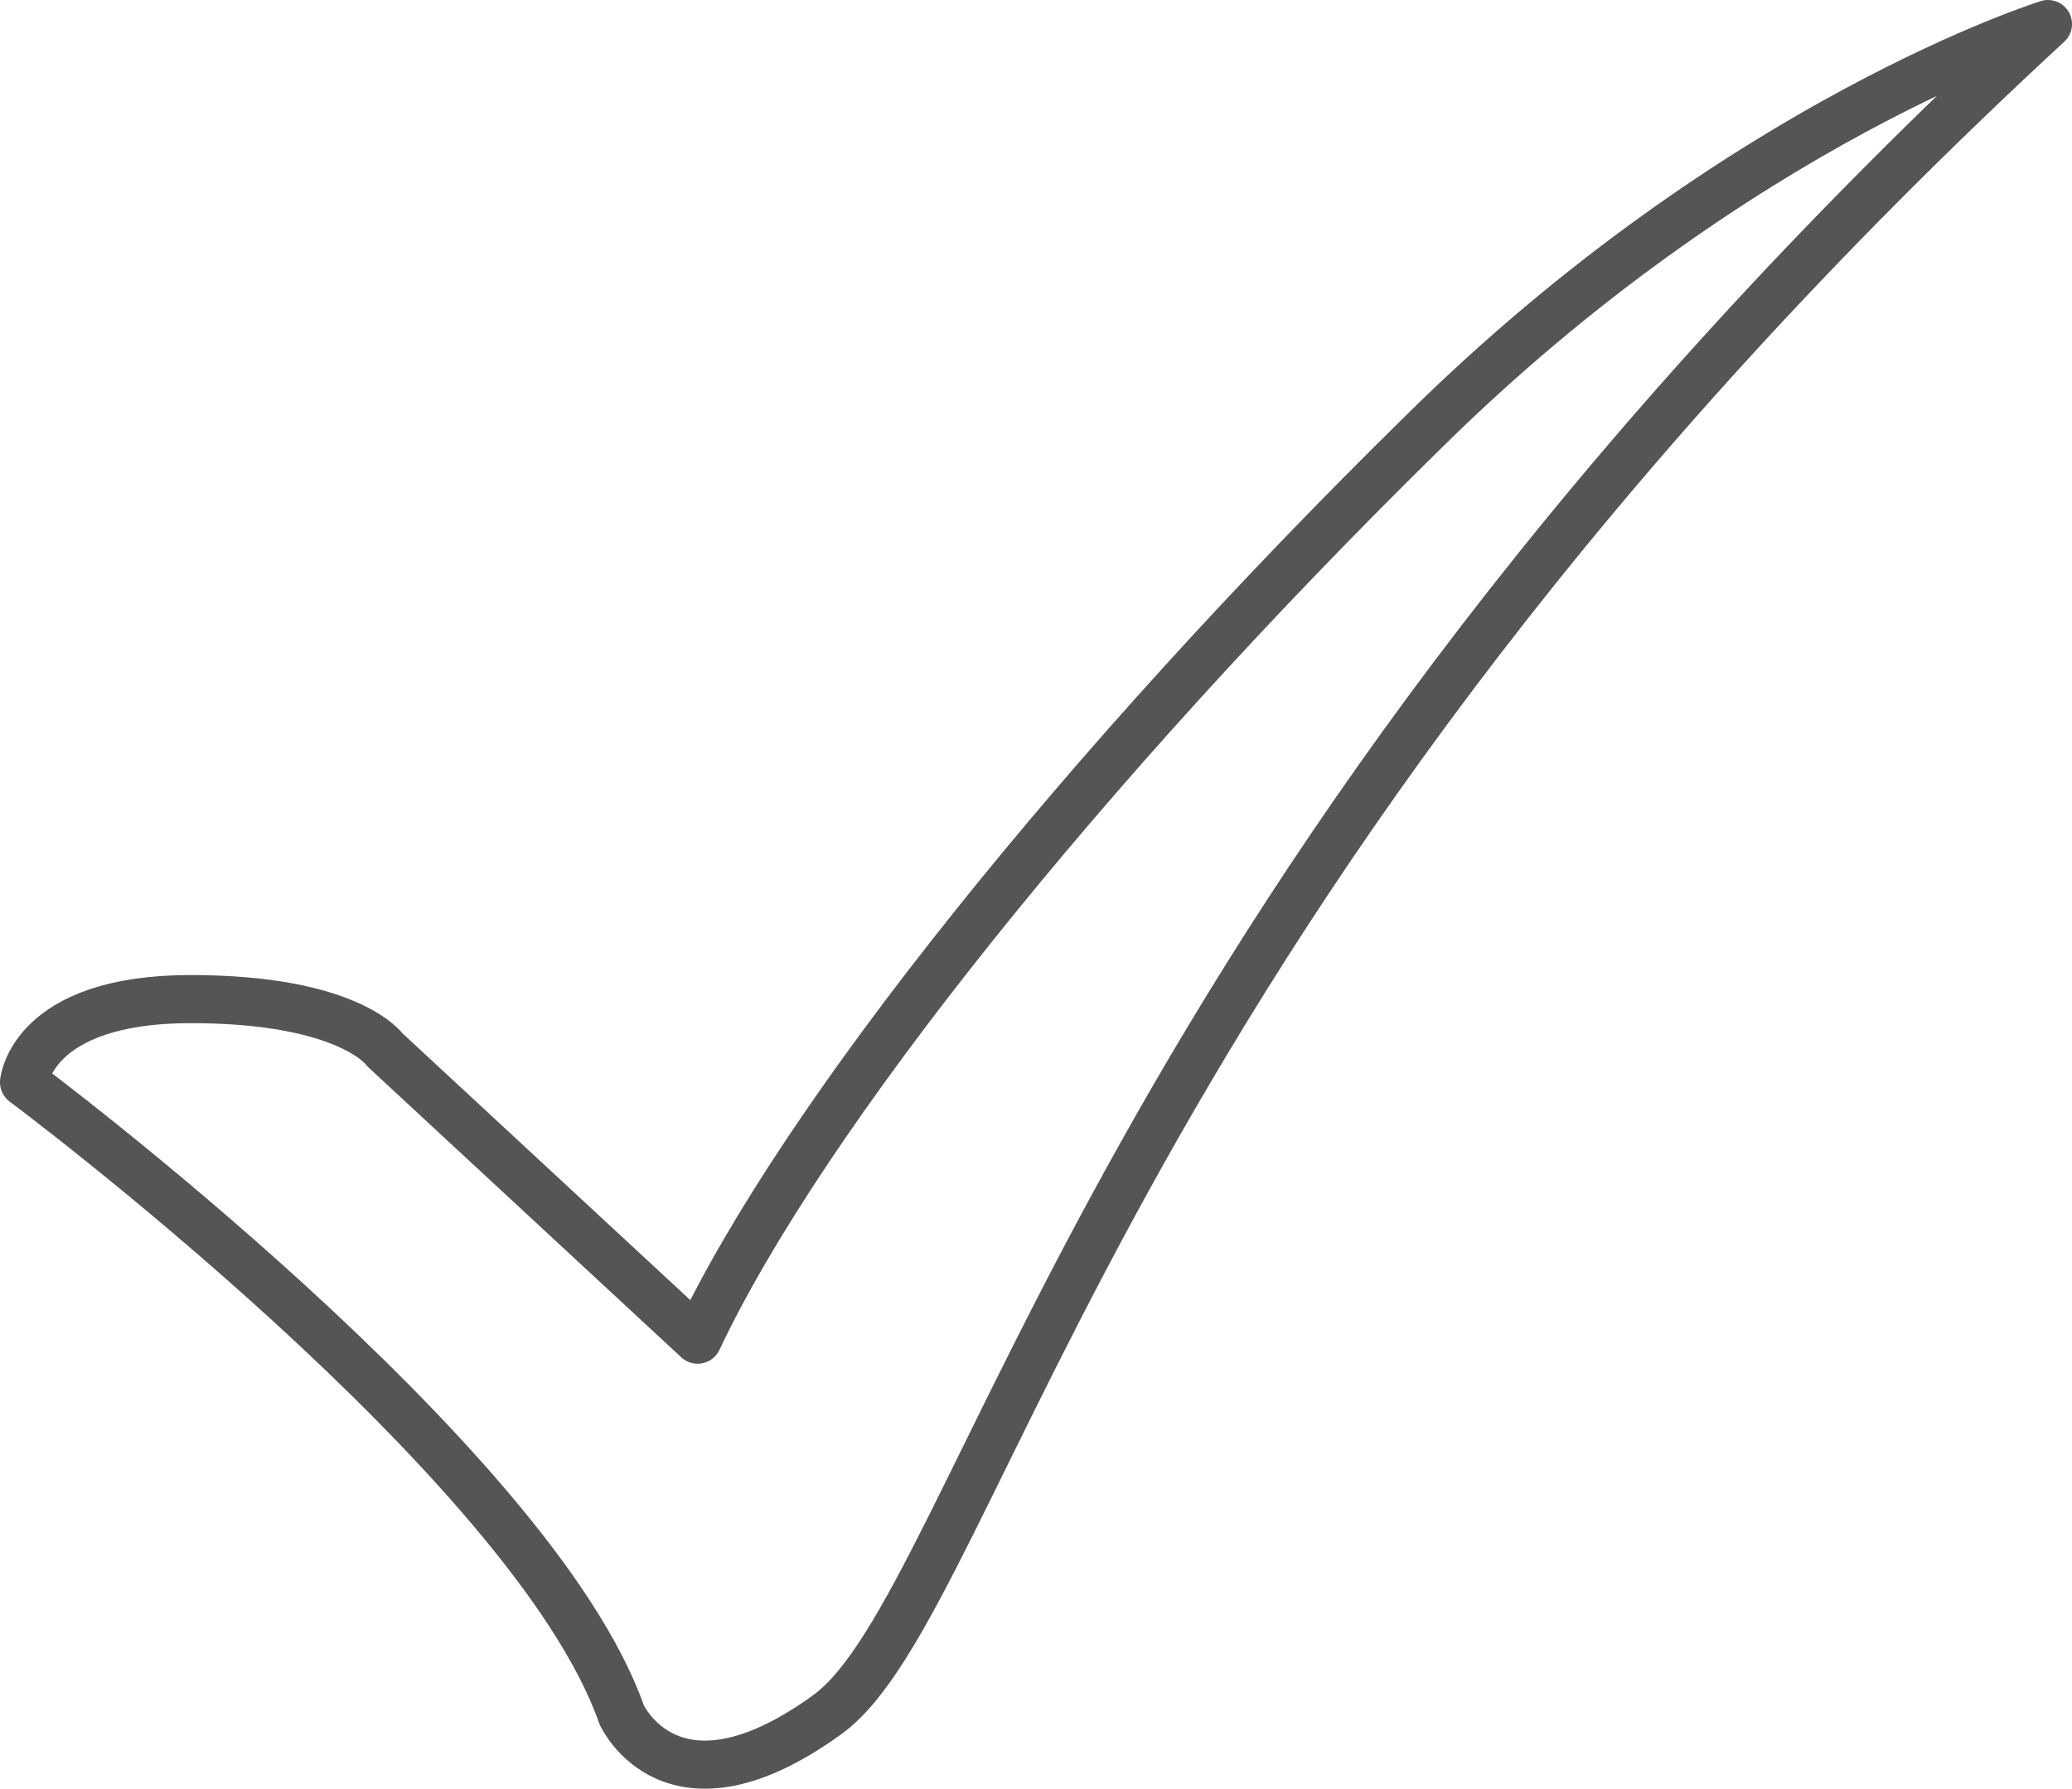
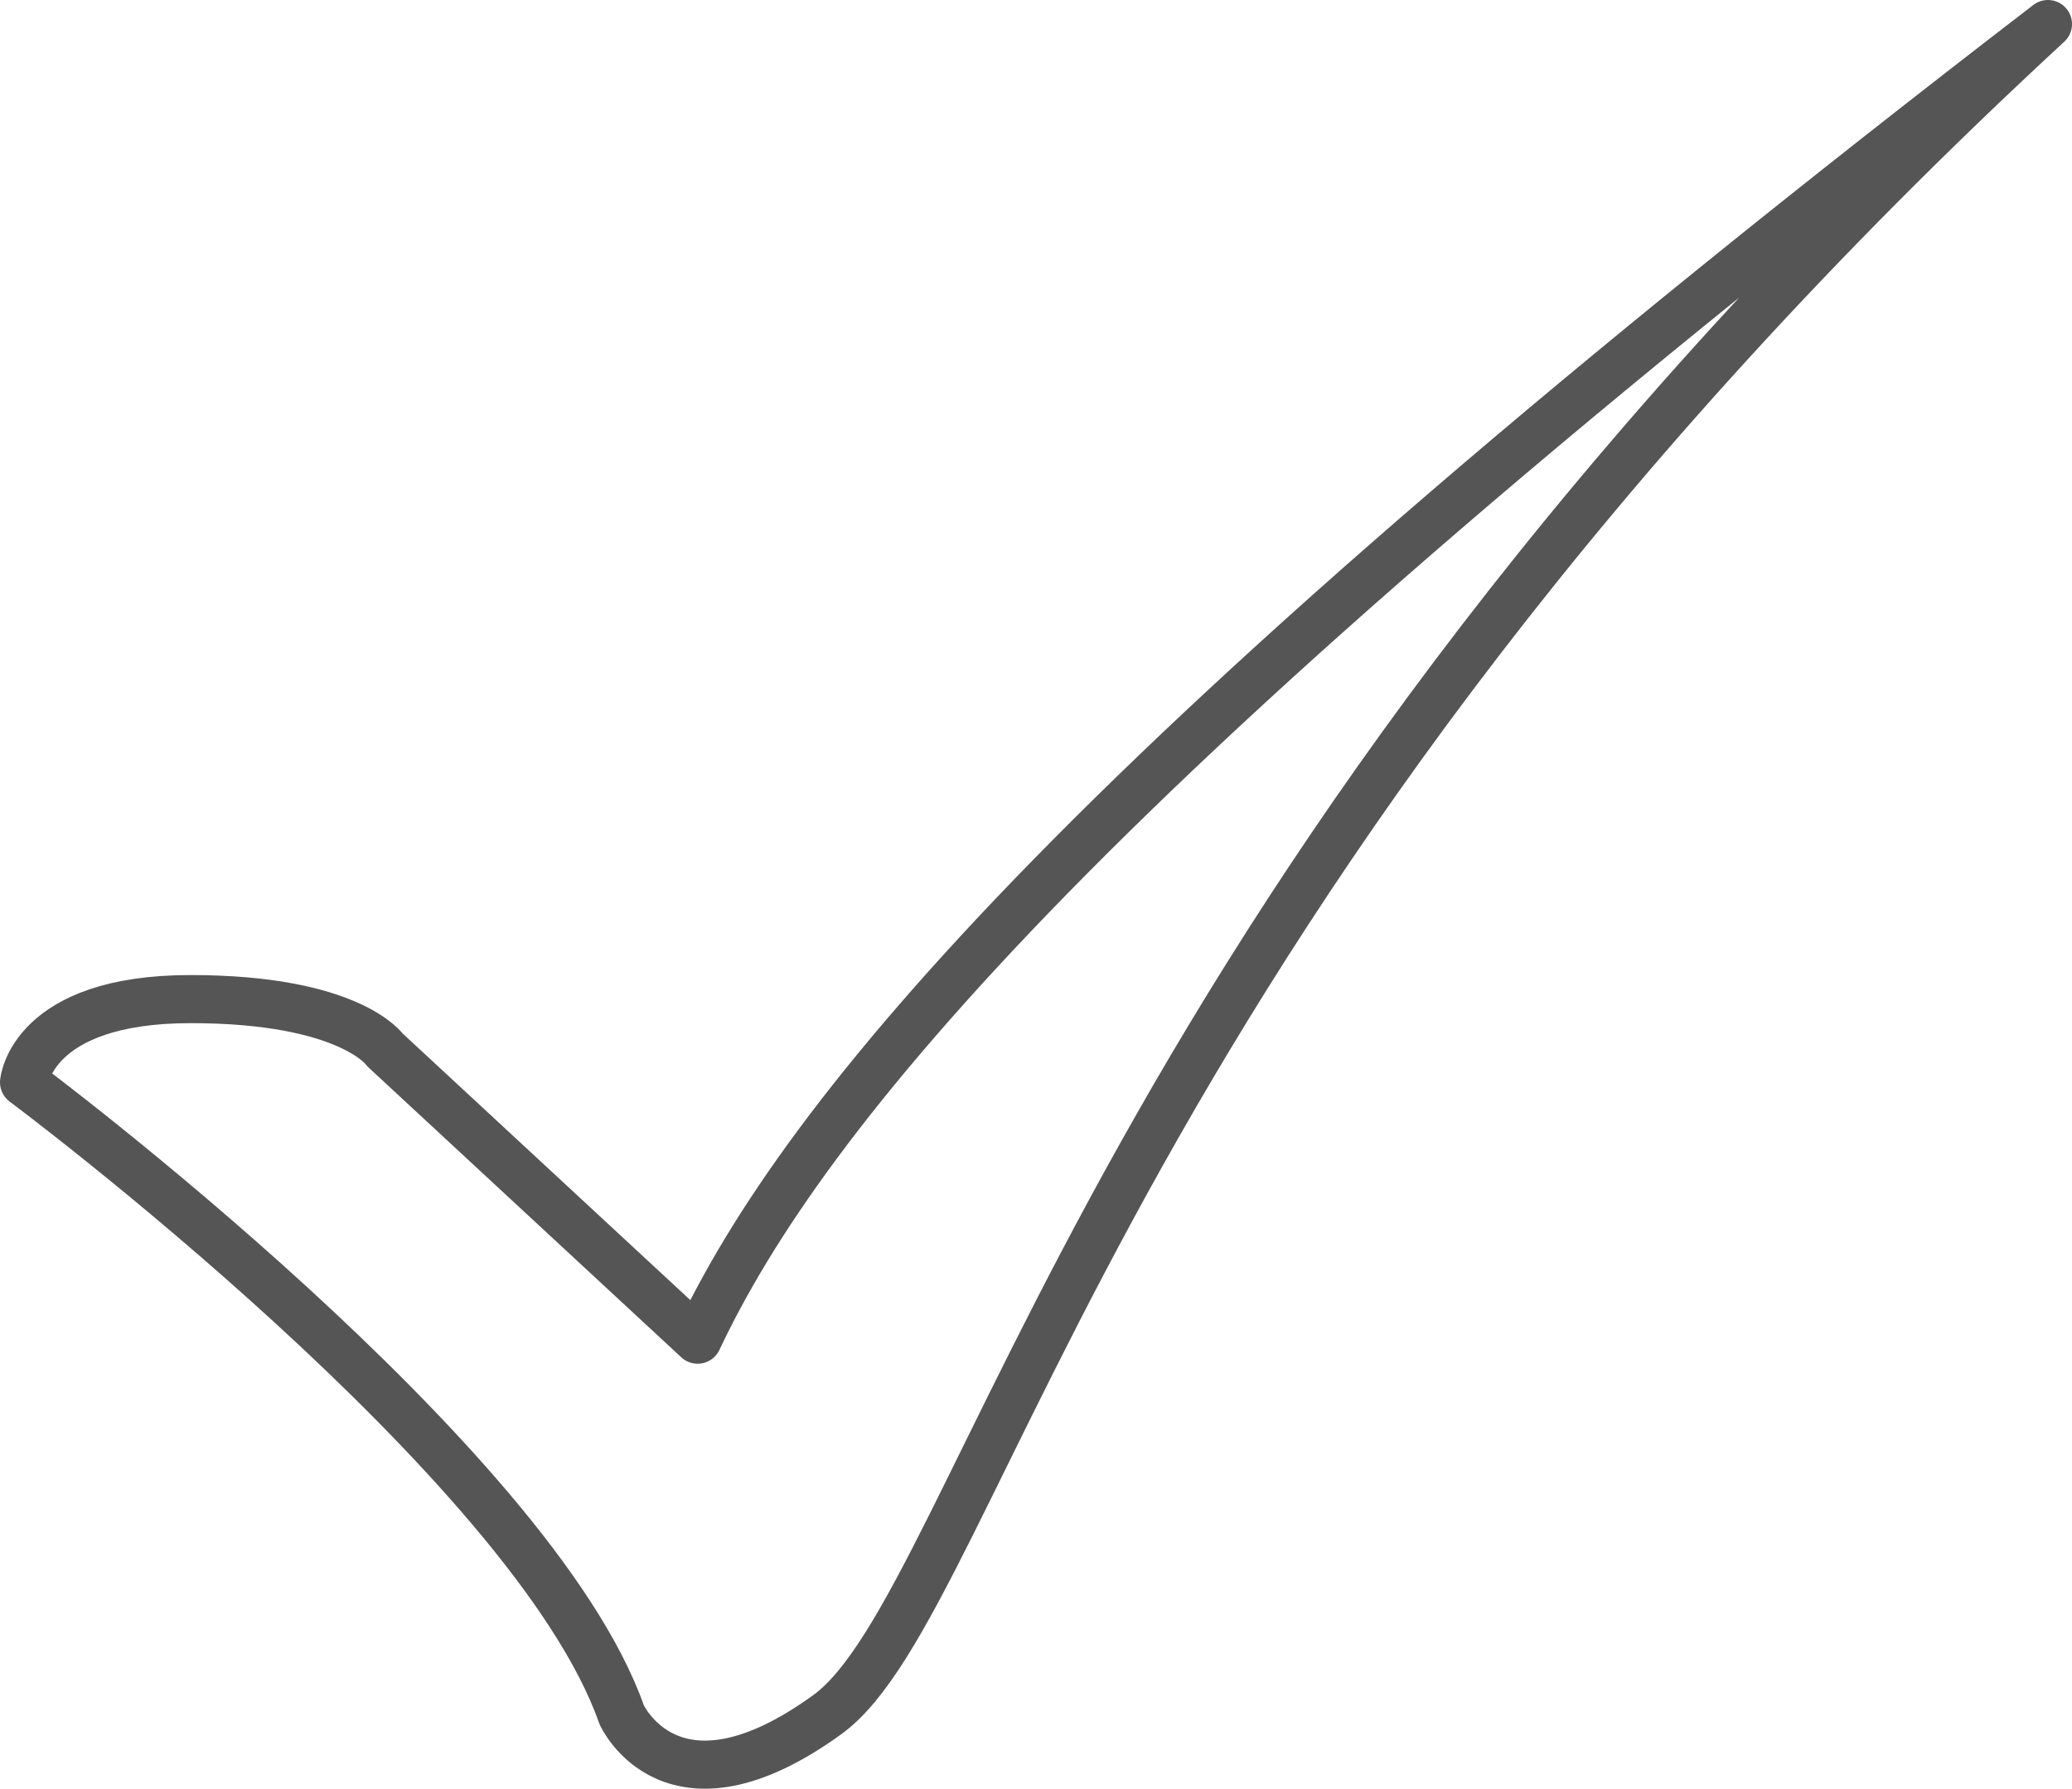
<svg xmlns="http://www.w3.org/2000/svg" viewBox="0 0 86.13 74.37">
  <defs>
    <style>.cls-1{fill:none;stroke:#555555;stroke-linecap:round;stroke-linejoin:round;stroke-width:2px;}</style>
  </defs>
  <g id="Layer_2" data-name="Layer 2">
    <g id="Layer_1-2" data-name="Layer 1">
-       <path class="cls-1" d="M29,55.7,16,43.65s-1.45-2.11-8.08-2.11S1,45,1,45,22.15,60.77,25.84,71.29c0,0,2.09,4.68,8.55,0S45.86,37.25,85.13,1c0,0-12.87,4-26,17C45.09,31.79,33.38,46.42,29,55.7Z" />
+       <path class="cls-1" d="M29,55.7,16,43.65s-1.45-2.11-8.08-2.11S1,45,1,45,22.15,60.77,25.84,71.29c0,0,2.09,4.68,8.55,0S45.86,37.25,85.13,1C45.09,31.79,33.38,46.42,29,55.7Z" />
    </g>
  </g>
</svg>